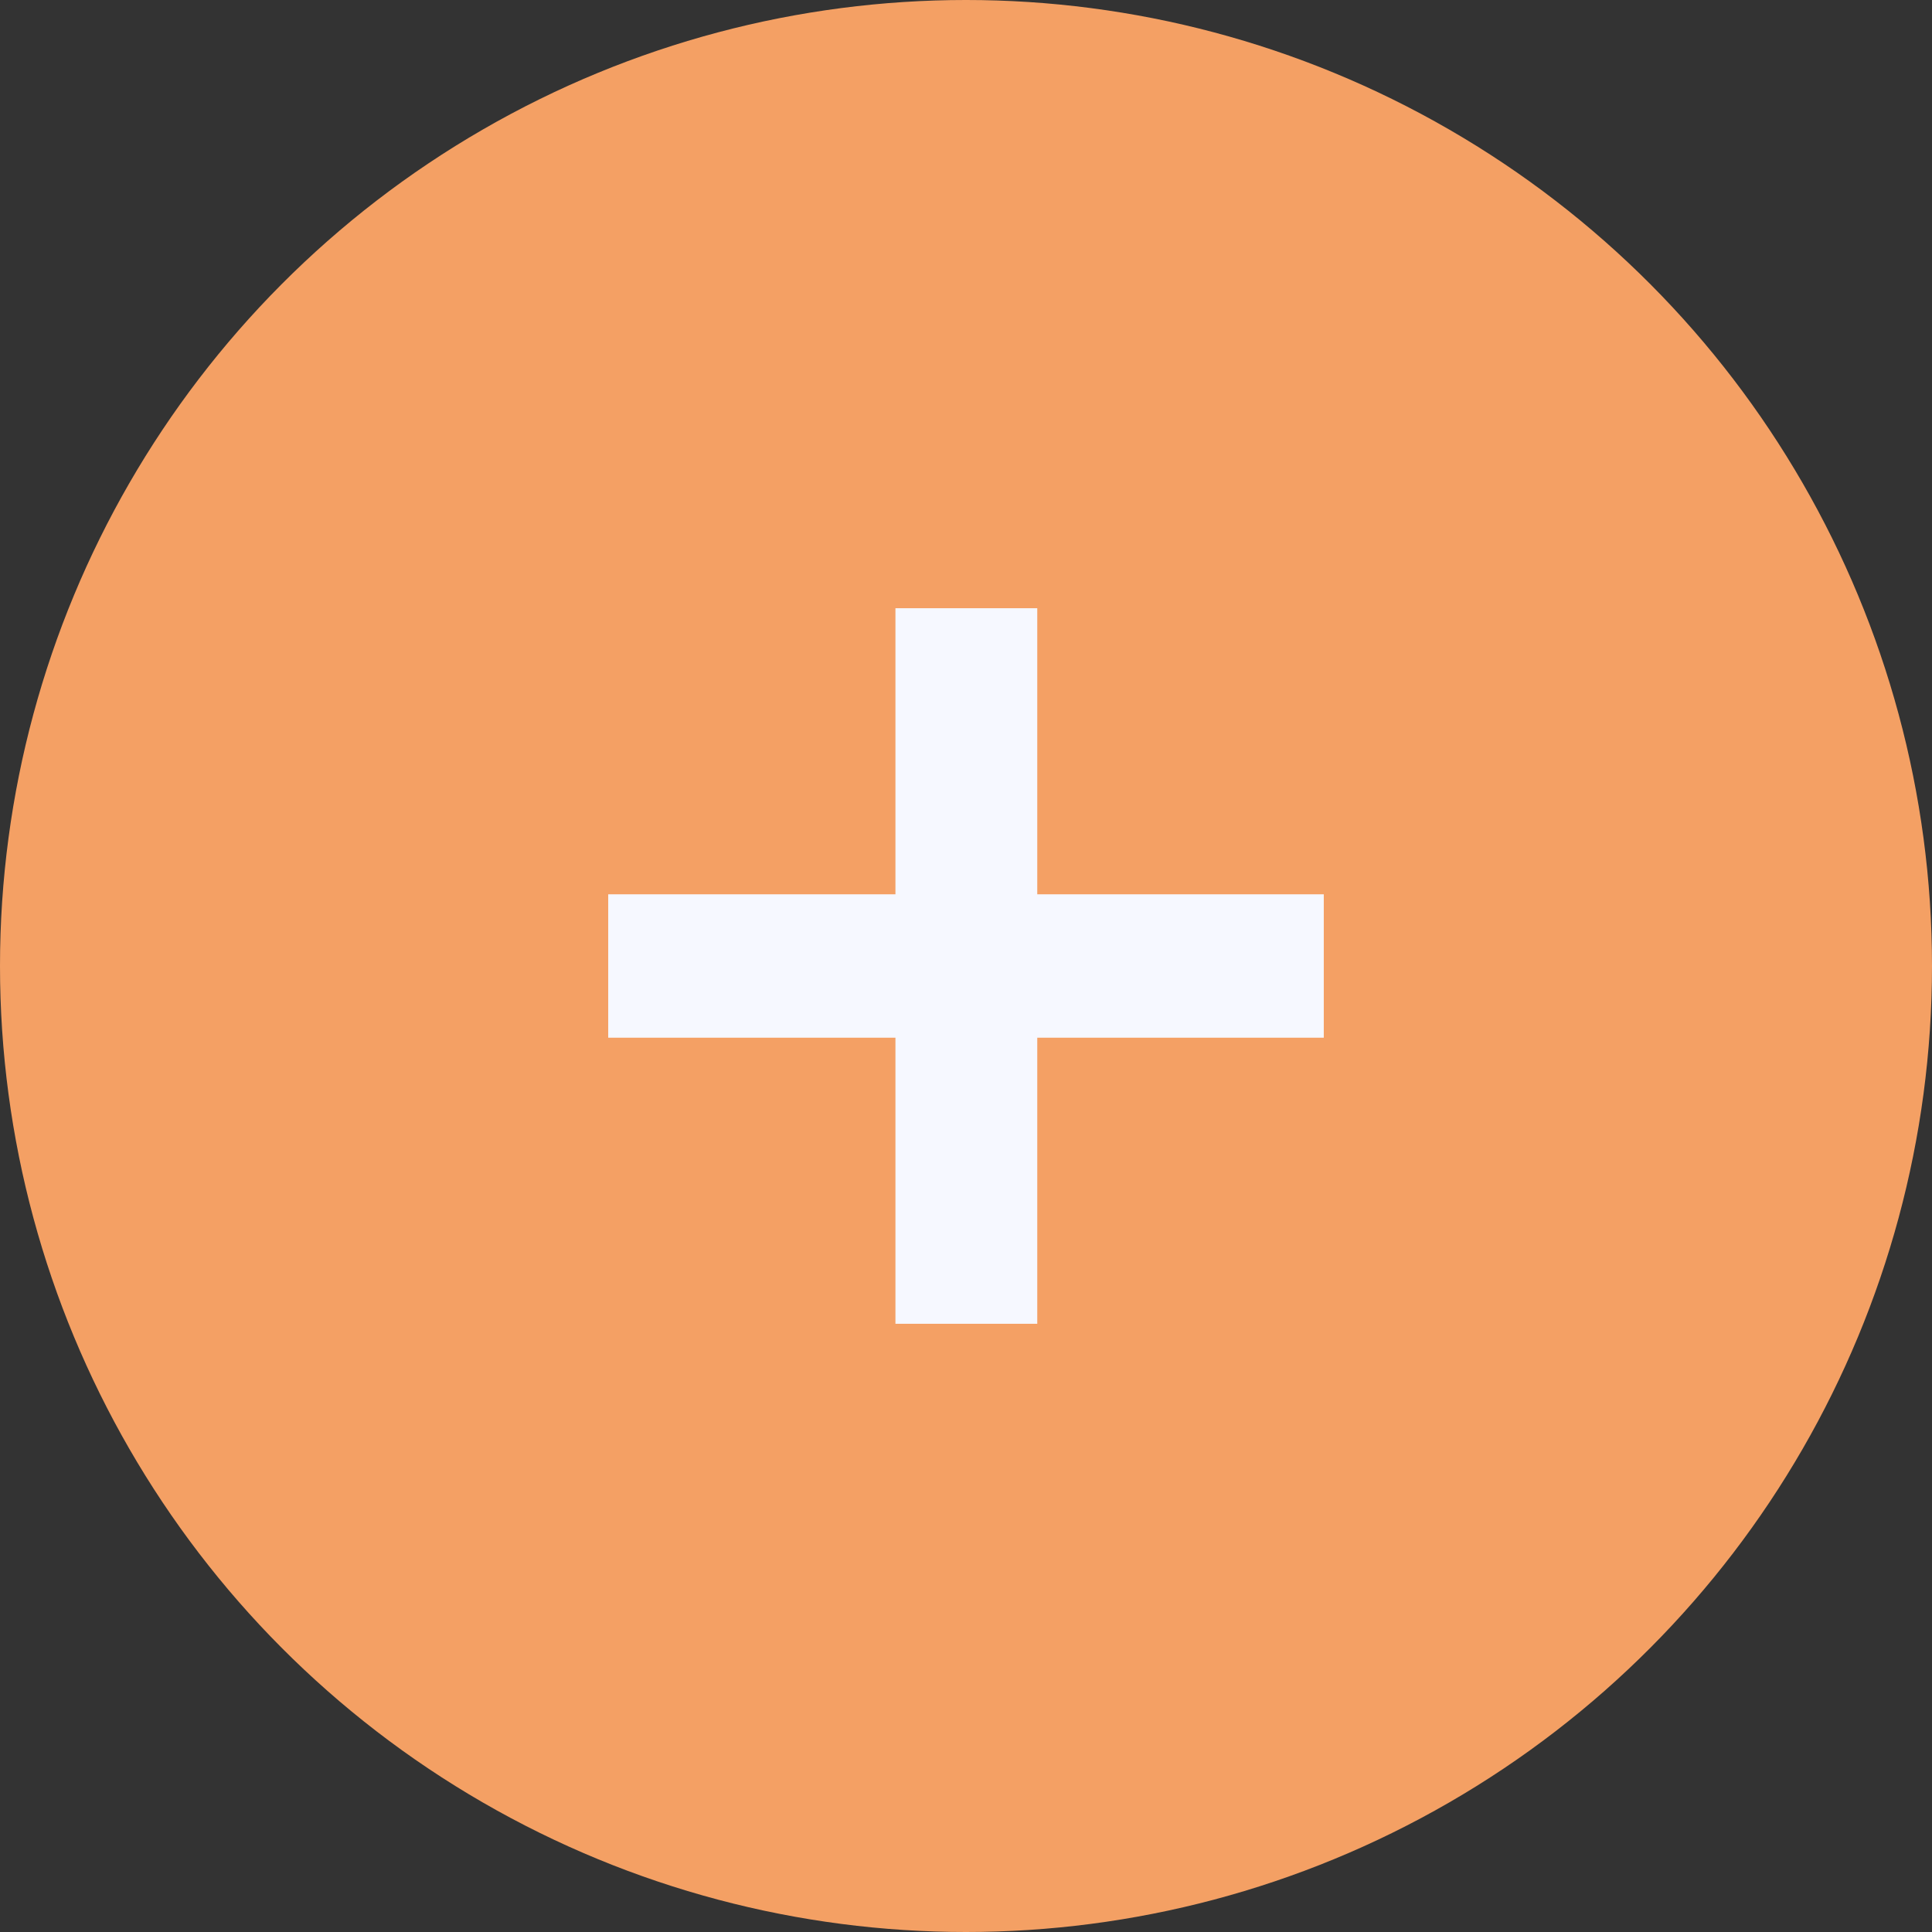
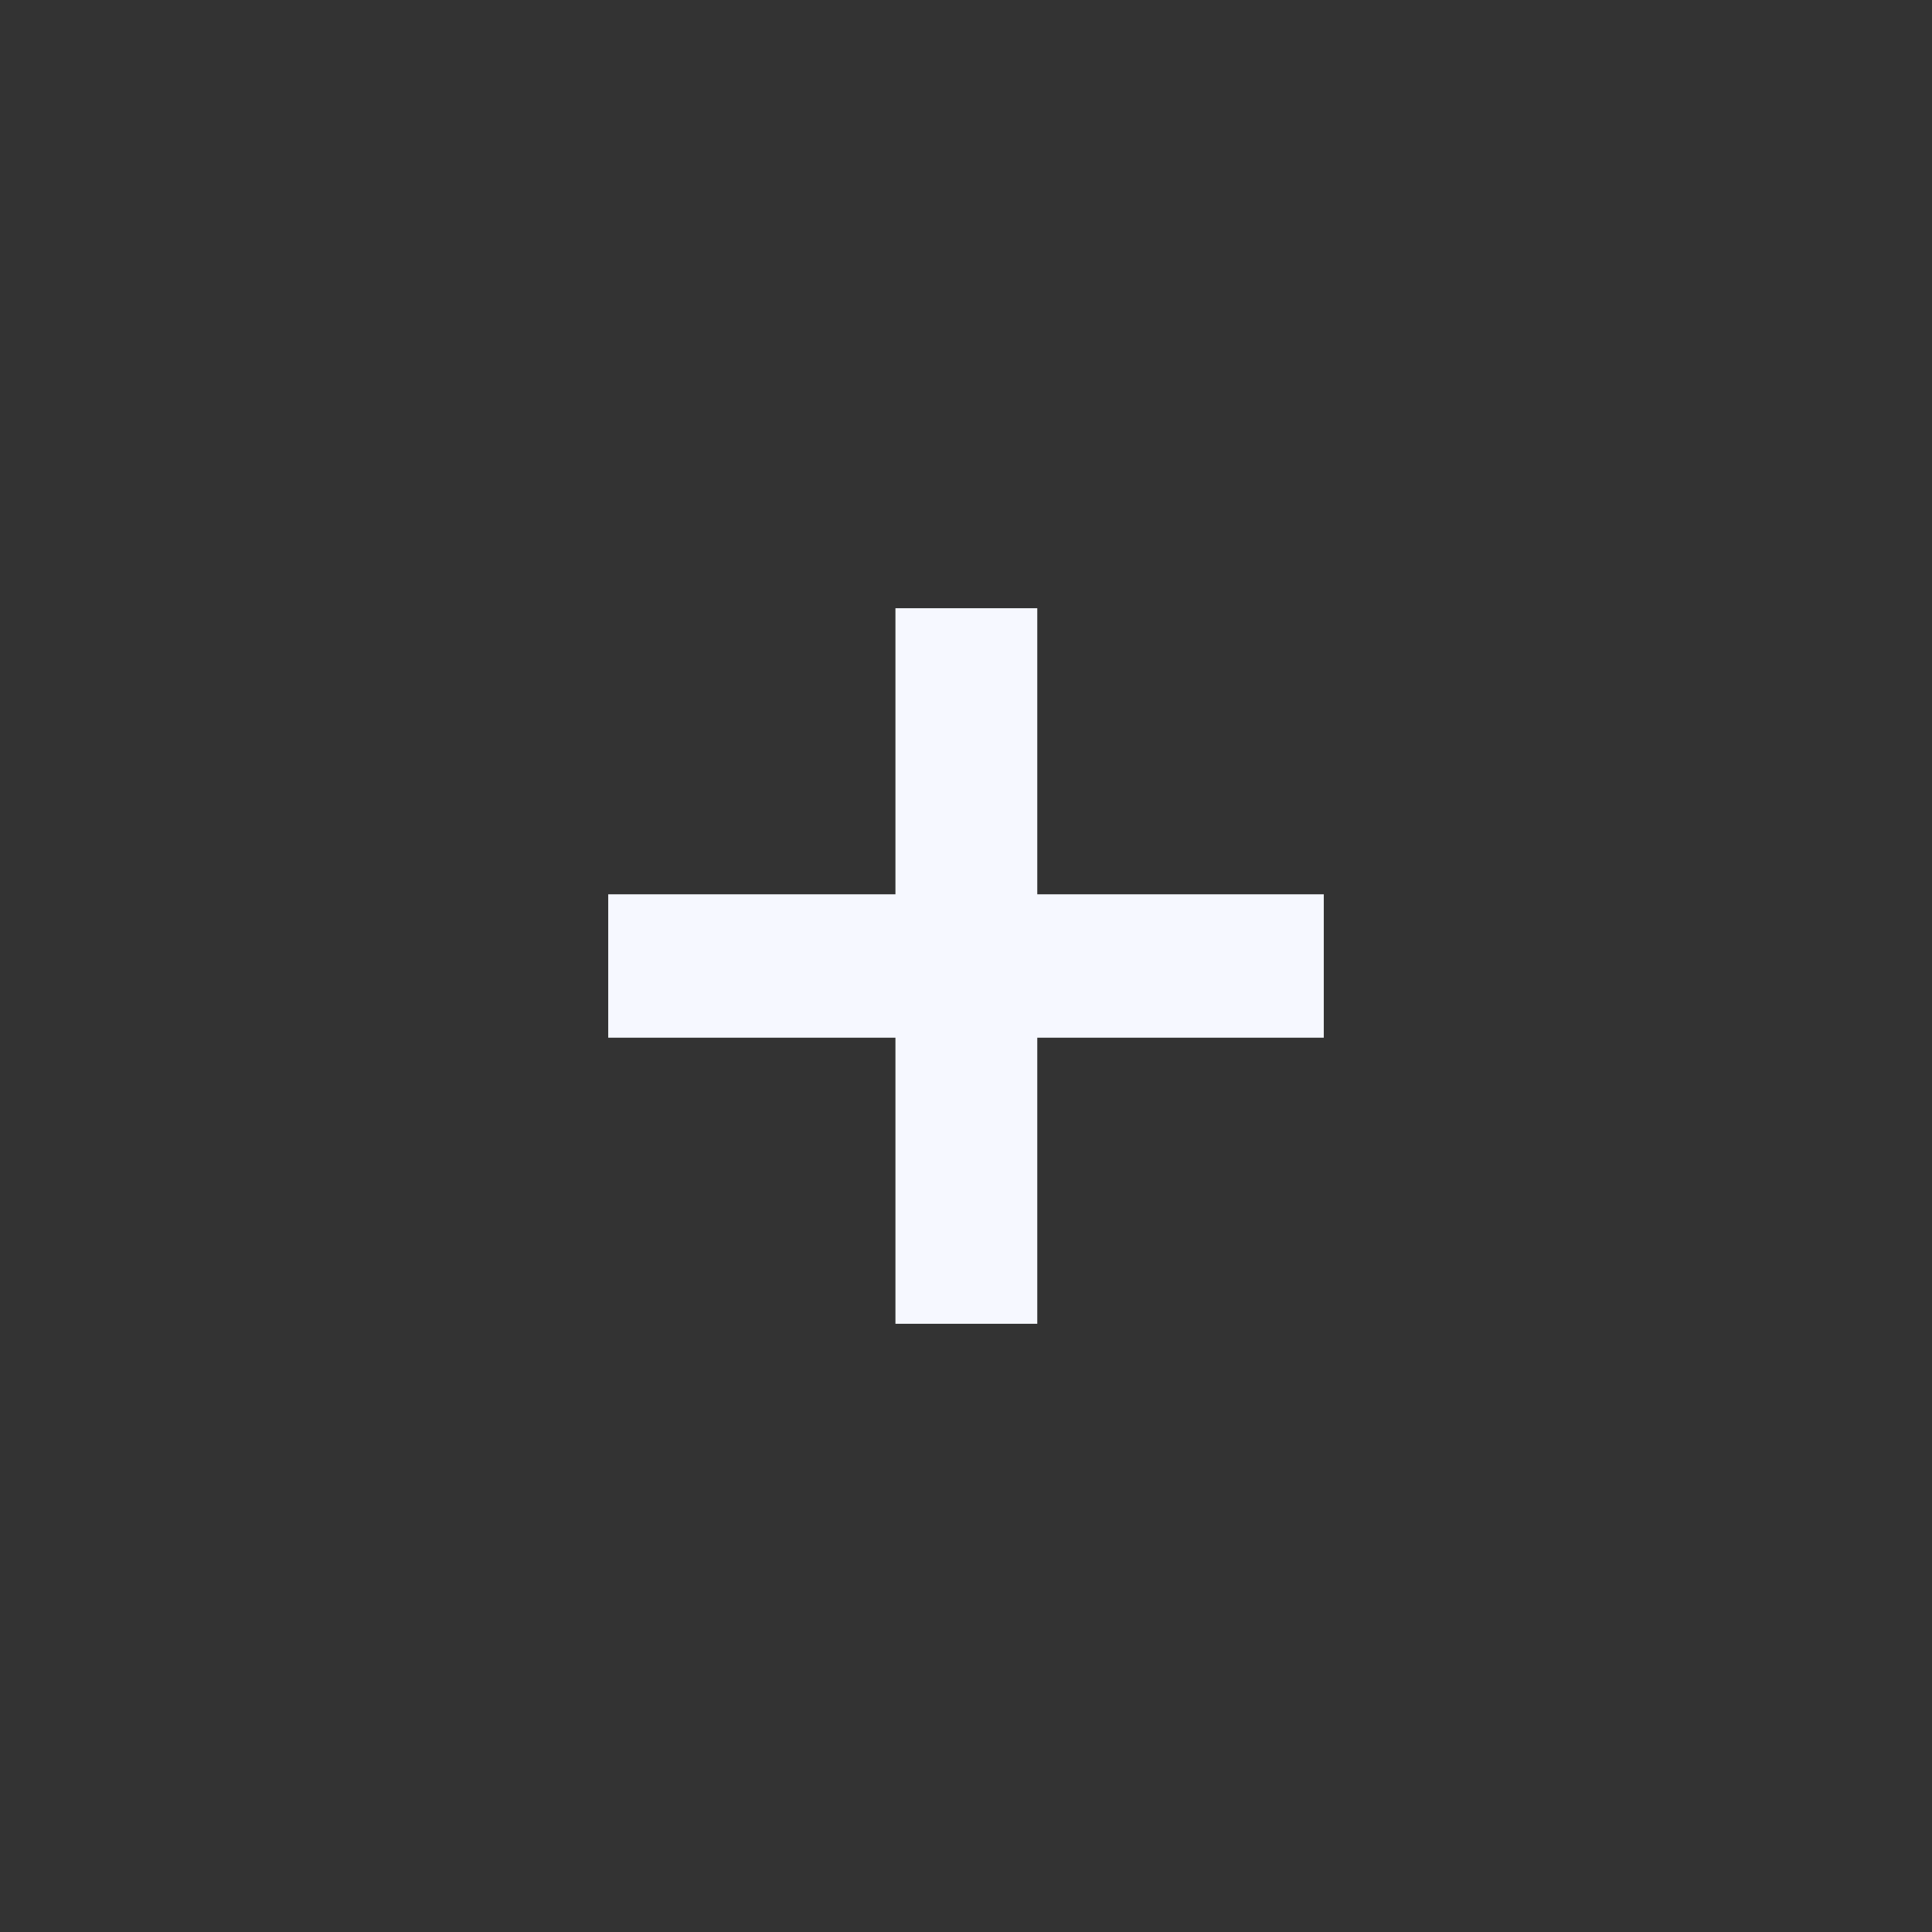
<svg xmlns="http://www.w3.org/2000/svg" width="27" height="27" viewBox="0 0 27 27" fill="none">
  <rect x="0" y="0" width="27" height="27" fill="#333333" stroke="none" />
-   <circle cx="13.5" cy="13.5" r="13.5" fill="#F4A064" />
  <path d="M12.514 18.5V8.5H14.496V18.5H12.514ZM8.5 14.502V12.498H18.5V14.502H8.5Z" fill="#F6F8FF" />
</svg>